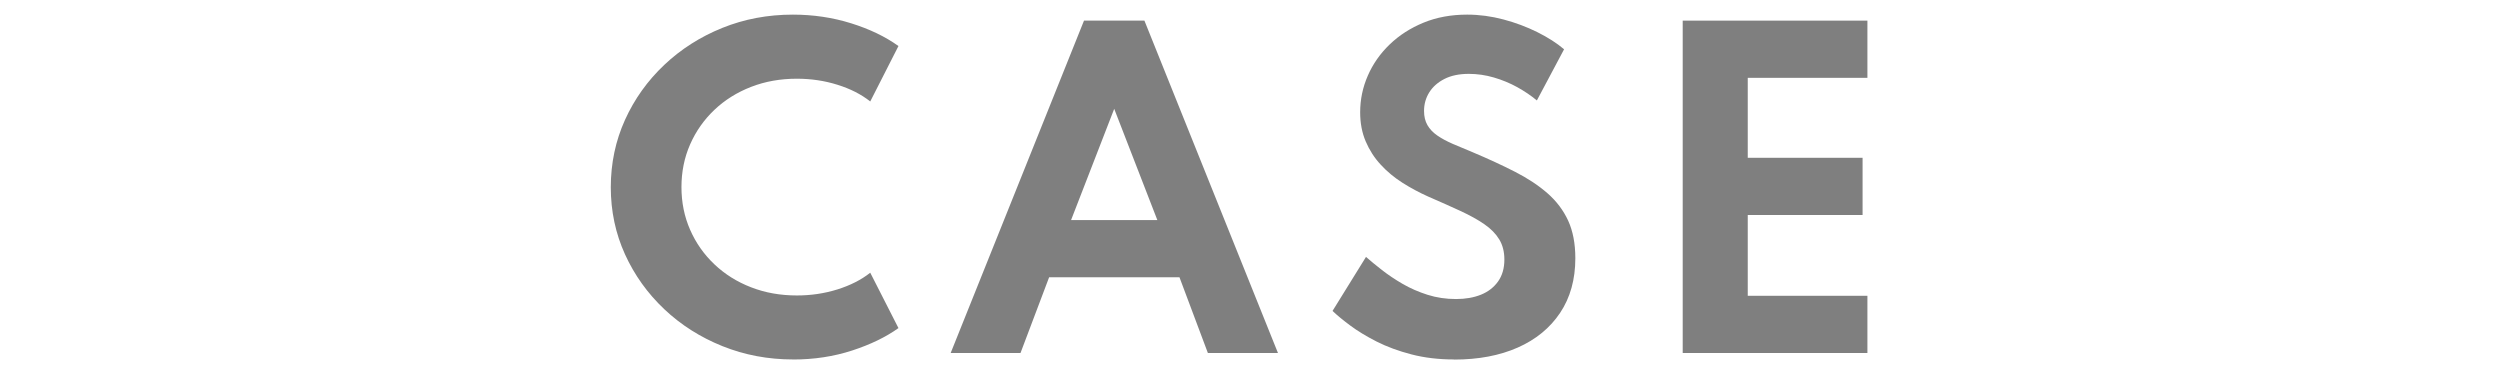
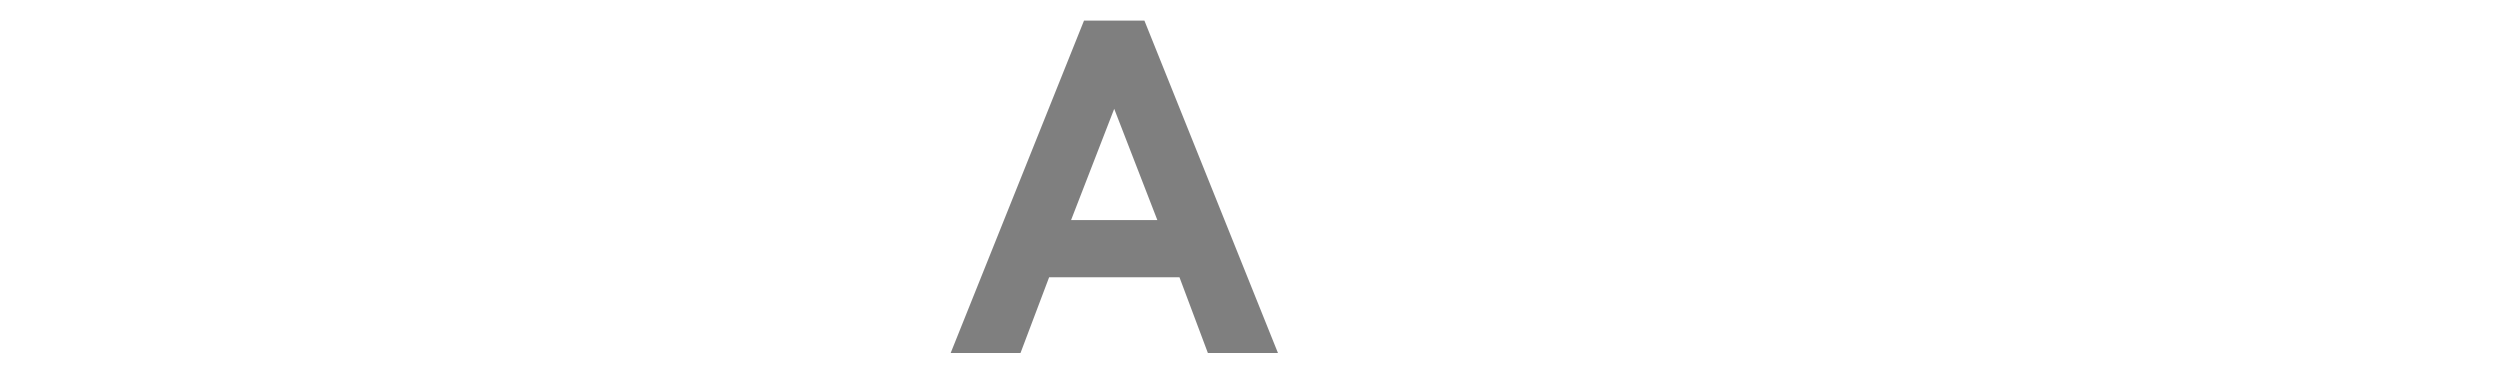
<svg xmlns="http://www.w3.org/2000/svg" id="_レイヤー_2" data-name="レイヤー 2" viewBox="0 0 600 90">
  <defs>
    <style>
      .cls-1 {
        fill: none;
      }

      .cls-2 {
        fill: #7f7f7f;
      }
    </style>
  </defs>
  <g id="contents">
-     <rect class="cls-1" width="600" height="90" />
    <g>
-       <path class="cls-2" d="m190.35,86.27c-6,0-11.64-1.06-16.95-3.19-5.3-2.13-9.96-5.08-13.97-8.87-4.01-3.79-7.16-8.18-9.43-13.17-2.27-5-3.41-10.36-3.41-16.1s1.14-11.16,3.41-16.17c2.27-5.01,5.42-9.41,9.43-13.2,4.01-3.79,8.65-6.74,13.92-8.87,5.27-2.13,10.92-3.19,16.95-3.19,4.87,0,9.52.69,13.97,2.08,4.45,1.39,8.23,3.21,11.36,5.46l-6.77,13.3c-2.16-1.71-4.79-3.05-7.88-4.01-3.09-.97-6.33-1.45-9.72-1.45-3.96,0-7.63.65-11,1.96-3.37,1.31-6.3,3.14-8.8,5.51-2.5,2.37-4.44,5.13-5.83,8.29-1.39,3.16-2.08,6.58-2.08,10.25s.69,7.09,2.08,10.25c1.38,3.16,3.33,5.92,5.83,8.29,2.5,2.37,5.43,4.21,8.8,5.51,3.37,1.31,7.03,1.96,11,1.96,3.38,0,6.62-.48,9.72-1.45,3.09-.97,5.72-2.3,7.88-4.01l6.77,13.29c-3.03,2.16-6.74,3.96-11.14,5.39-4.4,1.43-9.11,2.15-14.14,2.15Z" />
      <path class="cls-2" d="m228.16,84.72L260.16,4.95h14.5l32.05,79.77h-16.82l-6.82-18.18h-31.28l-6.87,18.18h-16.78Zm28.91-31.91h20.69l-10.35-26.69-10.35,26.69Z" />
-       <path class="cls-2" d="m348.97,86.27c-3.67,0-7.08-.4-10.2-1.21-3.13-.81-5.92-1.84-8.39-3.09-2.47-1.26-4.59-2.55-6.36-3.87-1.77-1.32-3.18-2.48-4.21-3.48l8.03-12.96c1.06.94,2.34,1.98,3.82,3.14,1.48,1.16,3.14,2.27,4.98,3.34,1.84,1.06,3.83,1.93,5.97,2.61,2.14.68,4.42,1.02,6.84,1.02,2.26,0,4.25-.35,5.97-1.04,1.72-.69,3.09-1.75,4.11-3.17,1.01-1.42,1.52-3.17,1.52-5.27,0-1.87-.41-3.48-1.23-4.83-.82-1.35-2.01-2.57-3.58-3.65-1.56-1.08-3.48-2.14-5.75-3.19-2.27-1.05-4.86-2.2-7.76-3.46-2.16-.97-4.21-2.07-6.16-3.31-1.95-1.24-3.68-2.68-5.2-4.33-1.52-1.64-2.72-3.51-3.6-5.58-.89-2.08-1.33-4.41-1.33-6.99,0-3.06.61-5.99,1.84-8.8,1.22-2.8,2.97-5.3,5.25-7.49,2.27-2.19,4.98-3.93,8.12-5.22,3.14-1.29,6.63-1.93,10.47-1.93,2.9,0,5.8.39,8.7,1.16,2.9.77,5.62,1.79,8.15,3.05,2.53,1.26,4.67,2.63,6.41,4.11l-6.53,12.28c-1.39-1.16-2.96-2.22-4.71-3.19-1.76-.97-3.63-1.74-5.61-2.32s-3.99-.87-6.02-.87c-2.29,0-4.23.4-5.83,1.21-1.59.81-2.81,1.88-3.65,3.22-.84,1.34-1.26,2.83-1.26,4.47,0,1.32.27,2.46.82,3.41.55.95,1.34,1.78,2.37,2.49,1.03.71,2.27,1.38,3.72,2.01s3.05,1.3,4.79,2.01c3.74,1.58,7.12,3.14,10.15,4.69,3.03,1.55,5.62,3.26,7.78,5.15,2.16,1.89,3.81,4.08,4.96,6.57,1.14,2.5,1.72,5.5,1.72,9.02,0,5.09-1.22,9.46-3.65,13.1-2.43,3.64-5.83,6.42-10.18,8.34-4.35,1.92-9.44,2.88-15.28,2.88Z" />
-       <path class="cls-2" d="m403.85,84.72V4.95h44.33v13.73h-28.72v19.19h27.56v13.73h-27.56v19.39h28.72v13.73h-44.33Z" />
    </g>
  </g>
</svg>